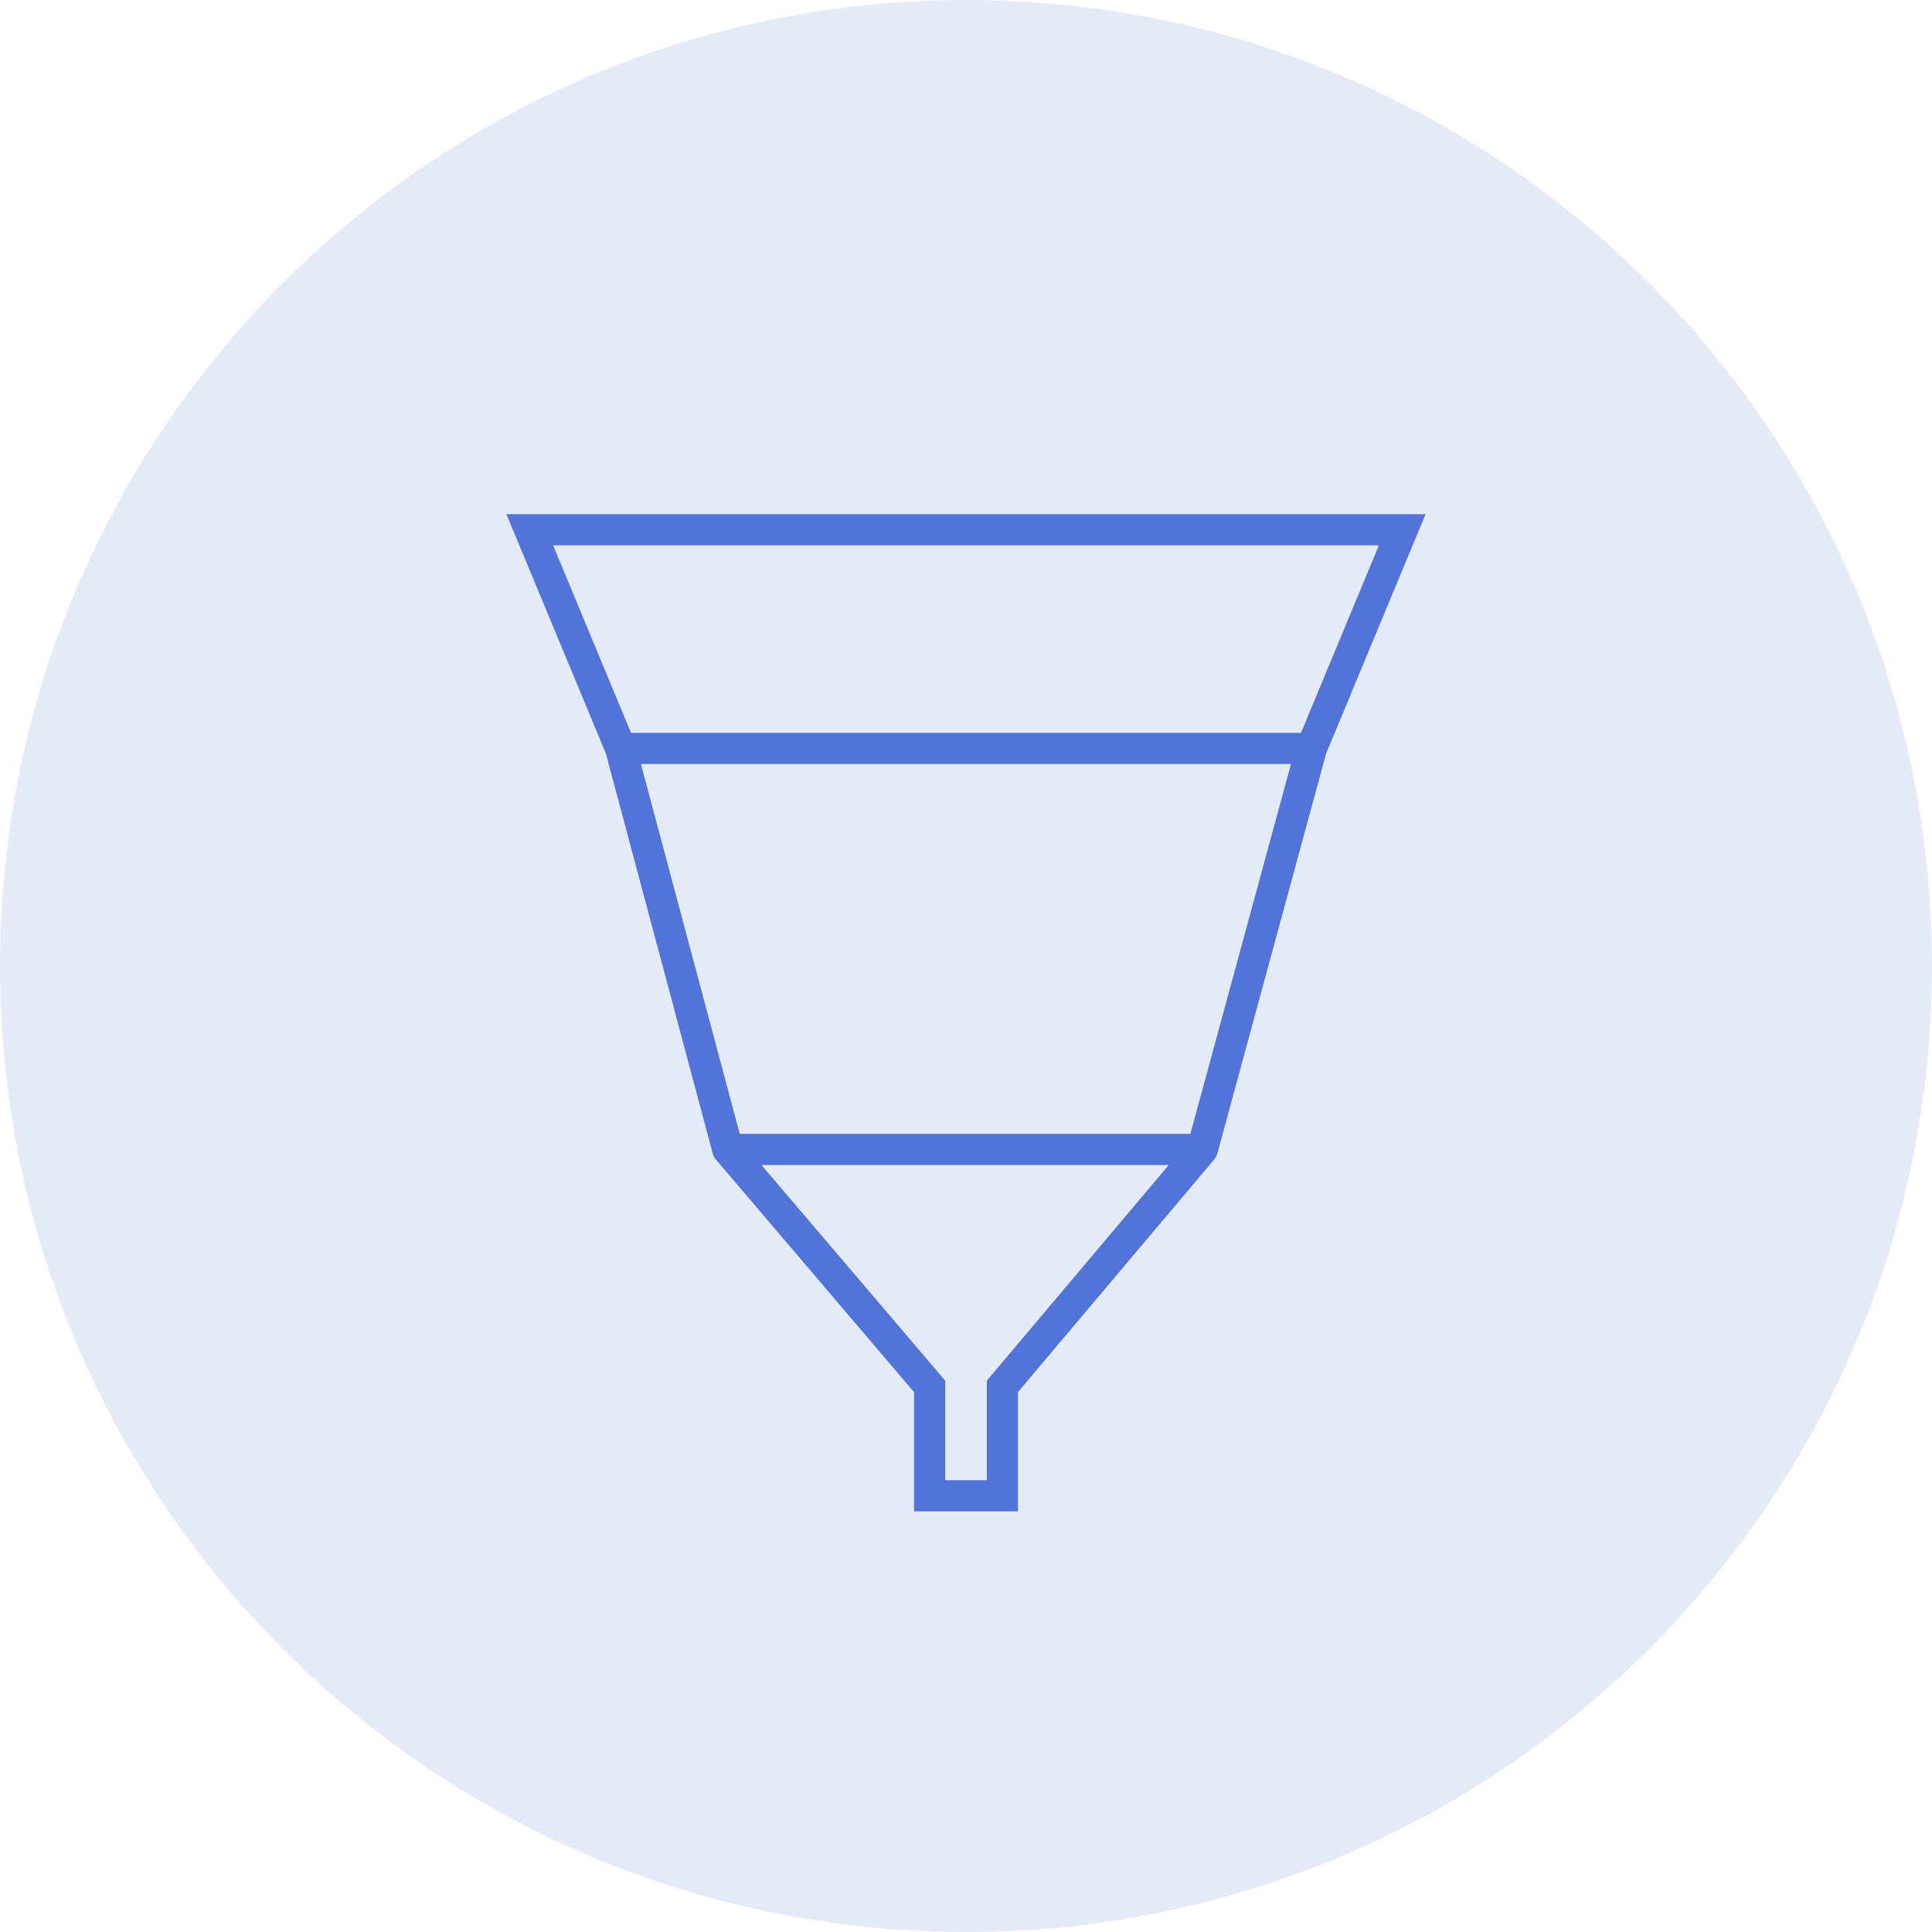
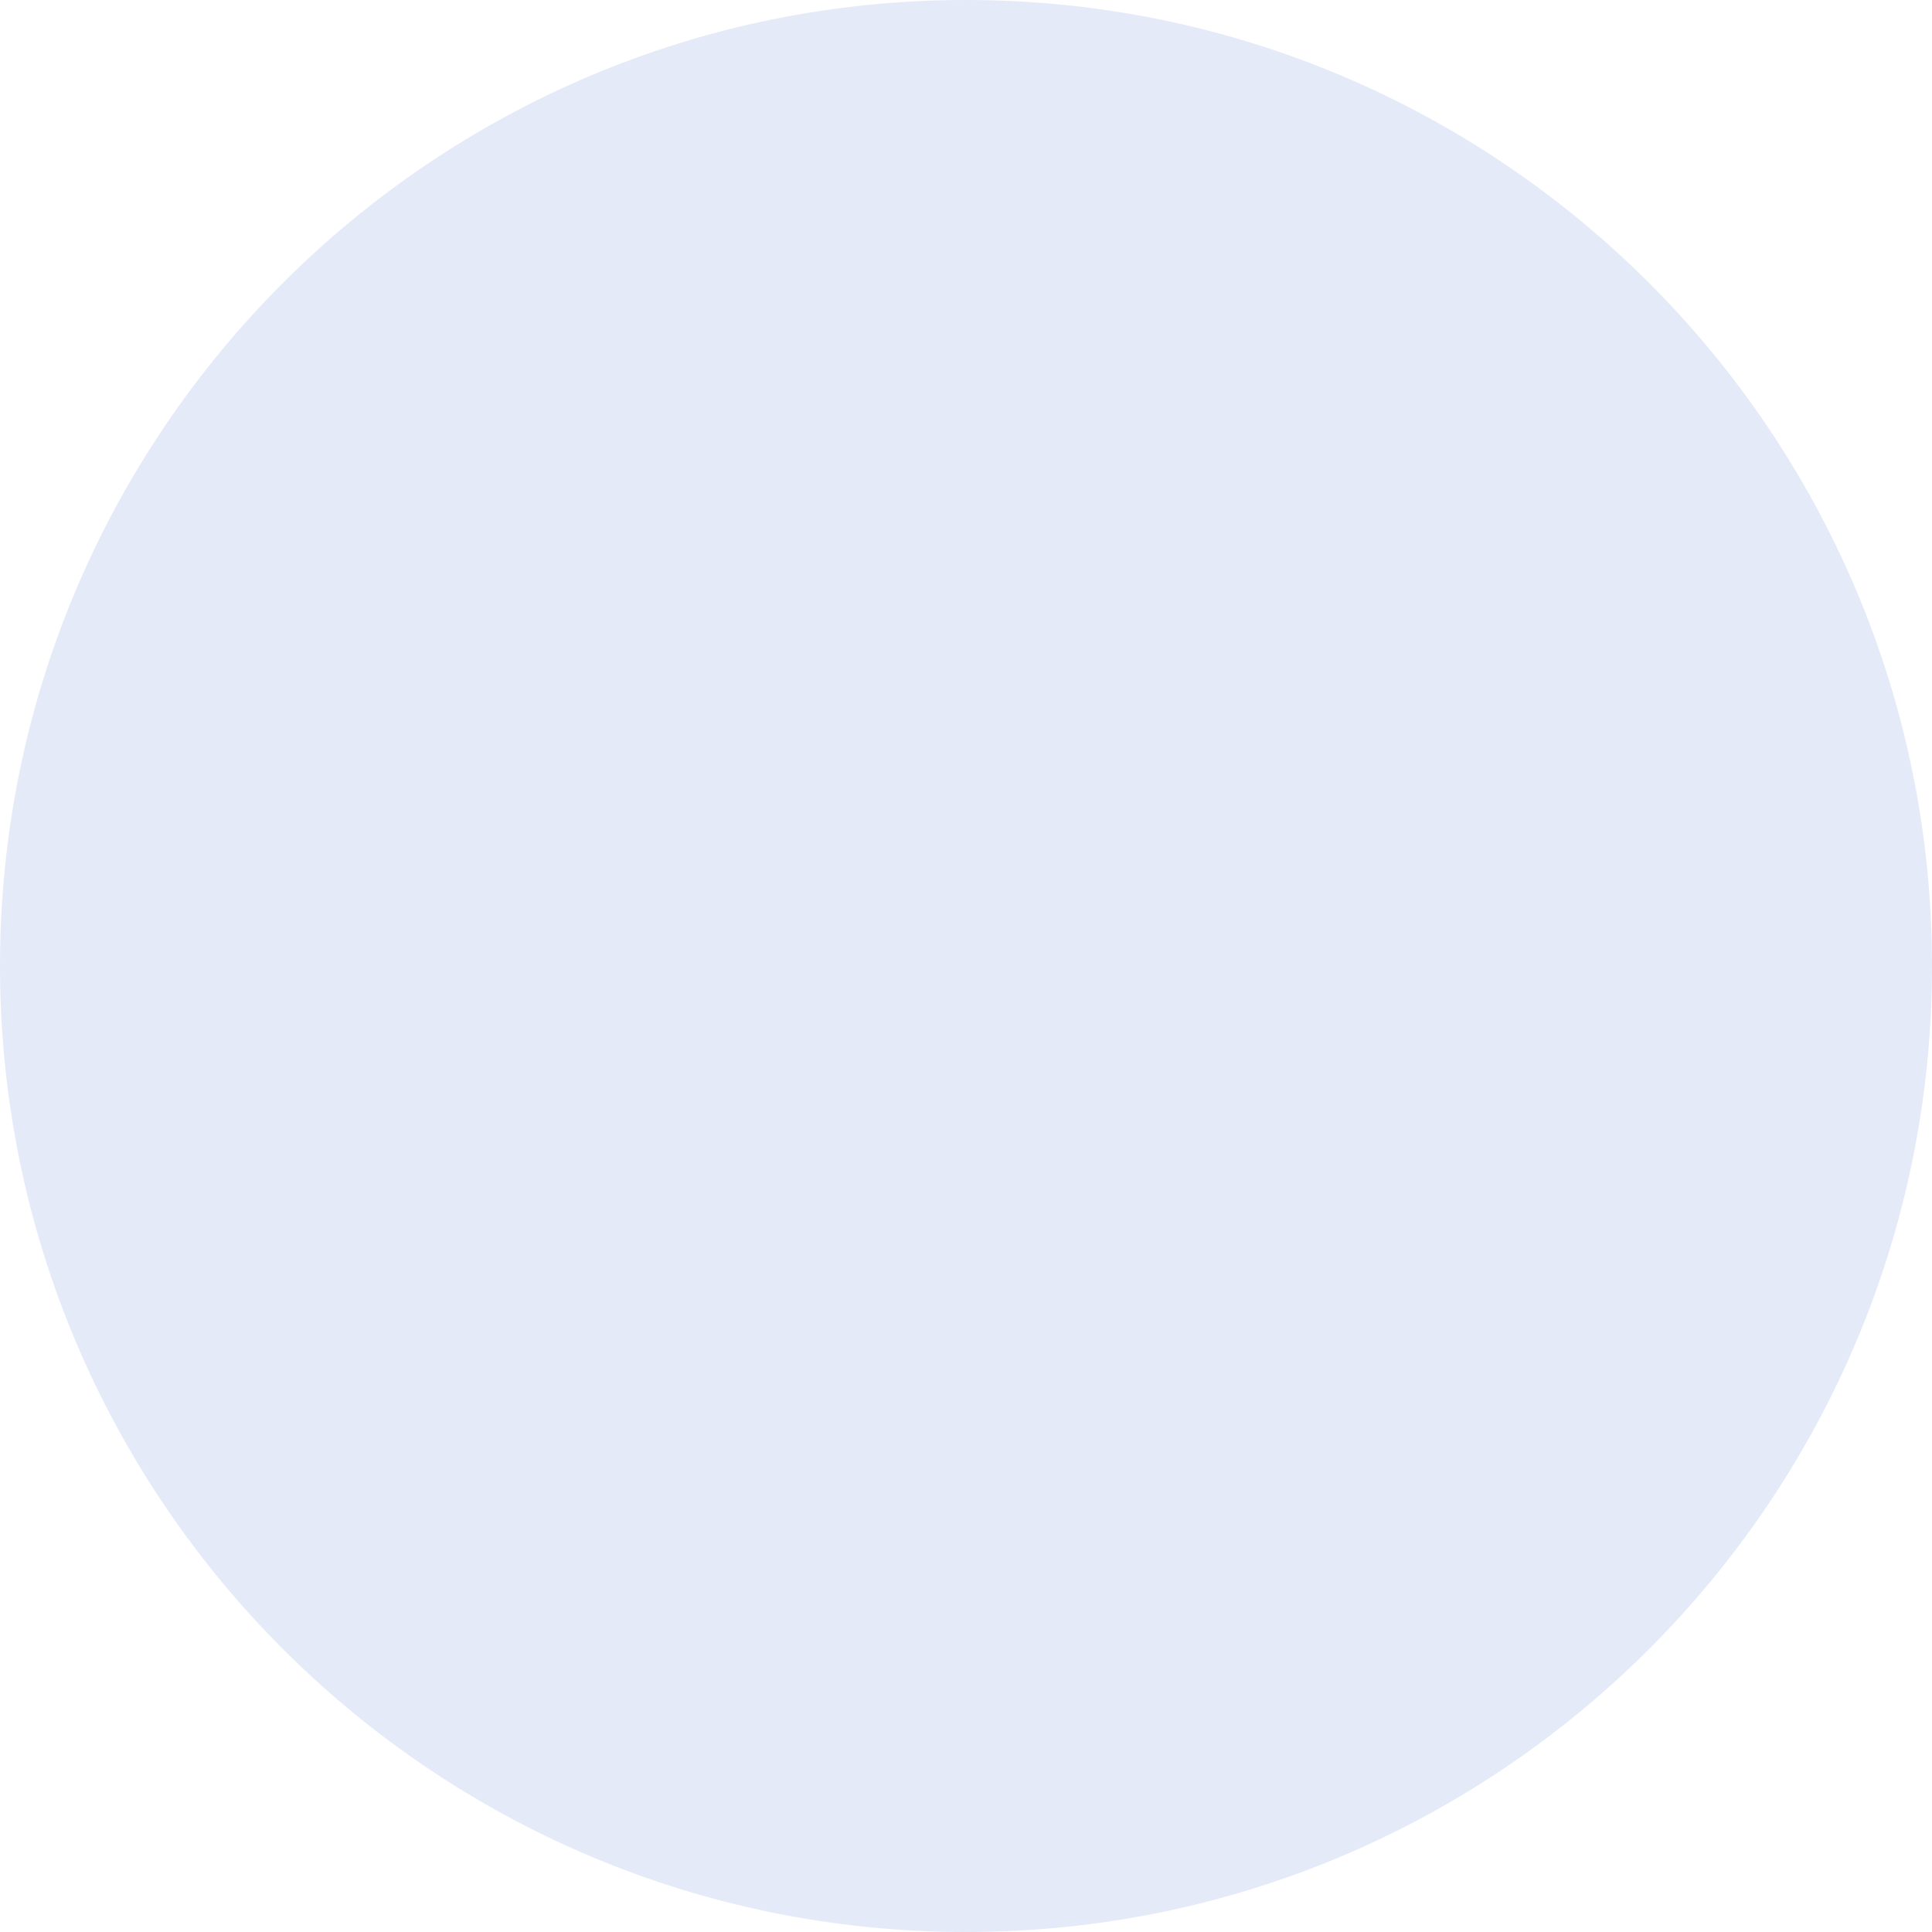
<svg xmlns="http://www.w3.org/2000/svg" width="62" height="62" viewBox="0 0 62 62" fill="none">
  <path d="M0 31C0 13.879 13.879 0 31 0V0C48.121 0 62 13.879 62 31V31C62 48.121 48.121 62 31 62V62C13.879 62 0 48.121 0 31V31Z" fill="#E5EAF9" />
-   <path d="M19.917 24.019L17 17H45L42.083 24.019M19.917 24.019L23.355 36.887M19.917 24.019H32.75H42.083M23.355 36.887L29.833 44.491V48H32.167V44.491L38.583 36.887M23.355 36.887H32.75H38.583M42.083 24.019L38.583 36.887" stroke="#5273D7" stroke-linecap="round" />
</svg>